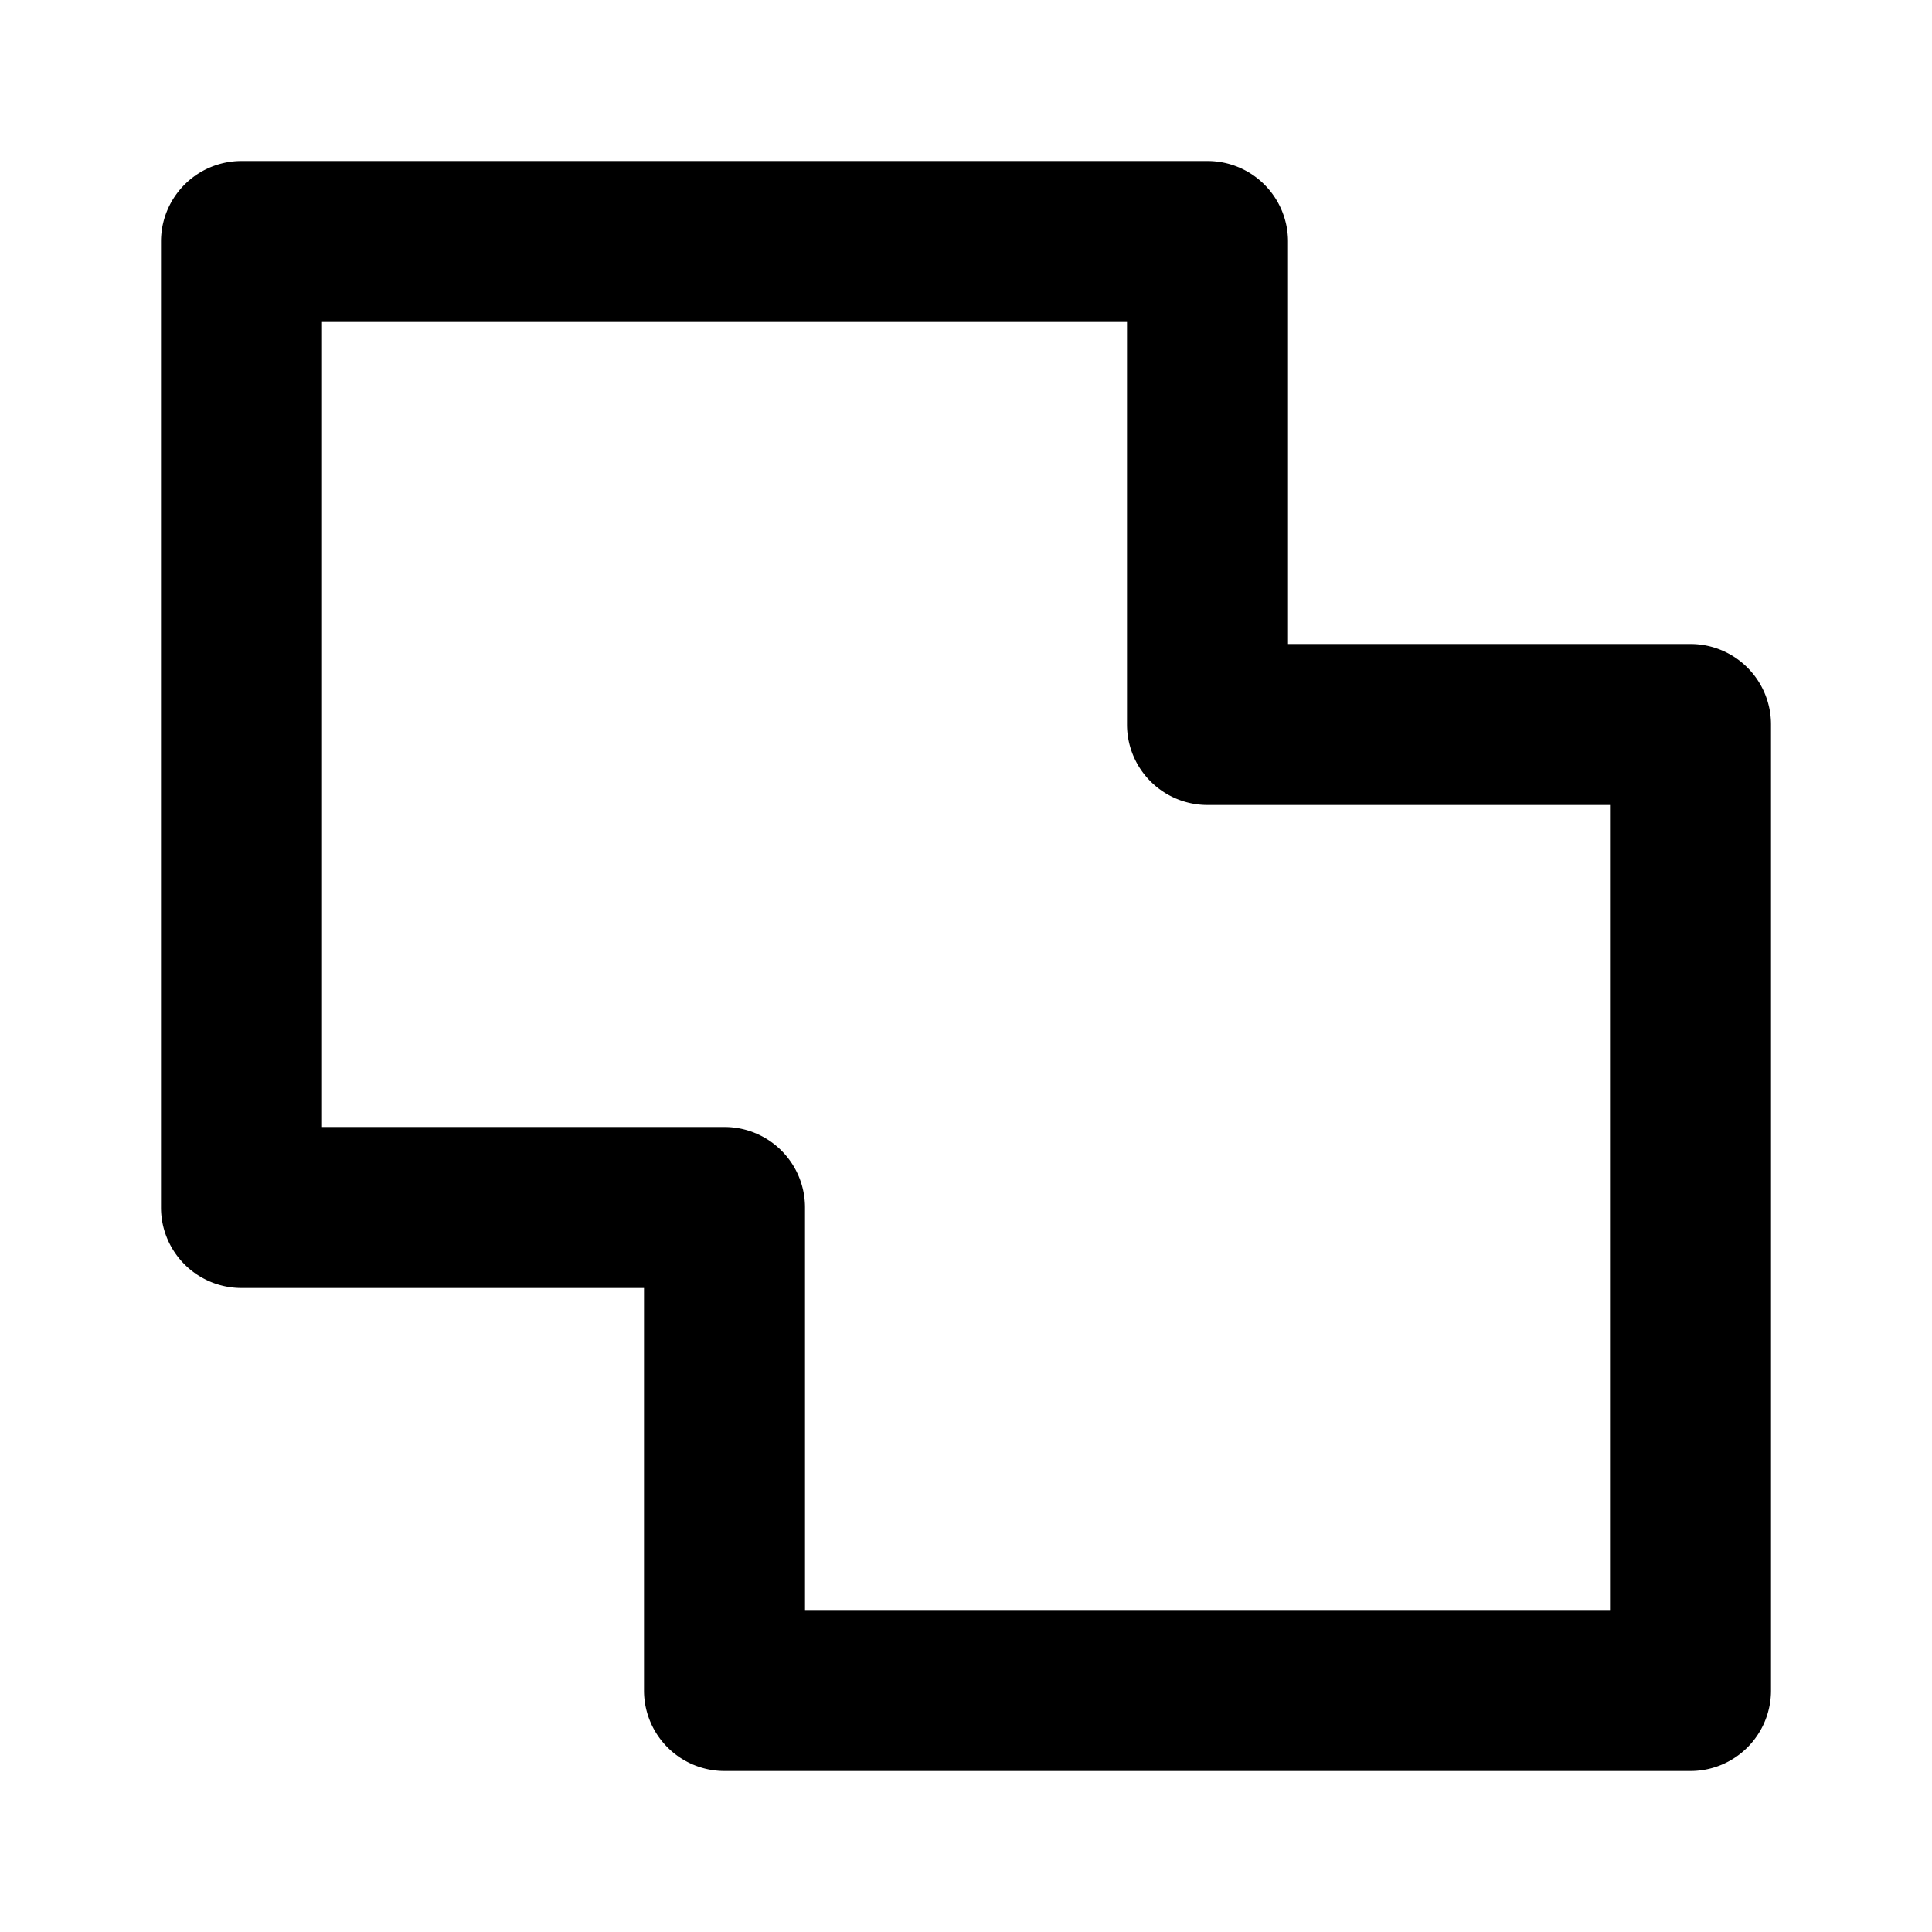
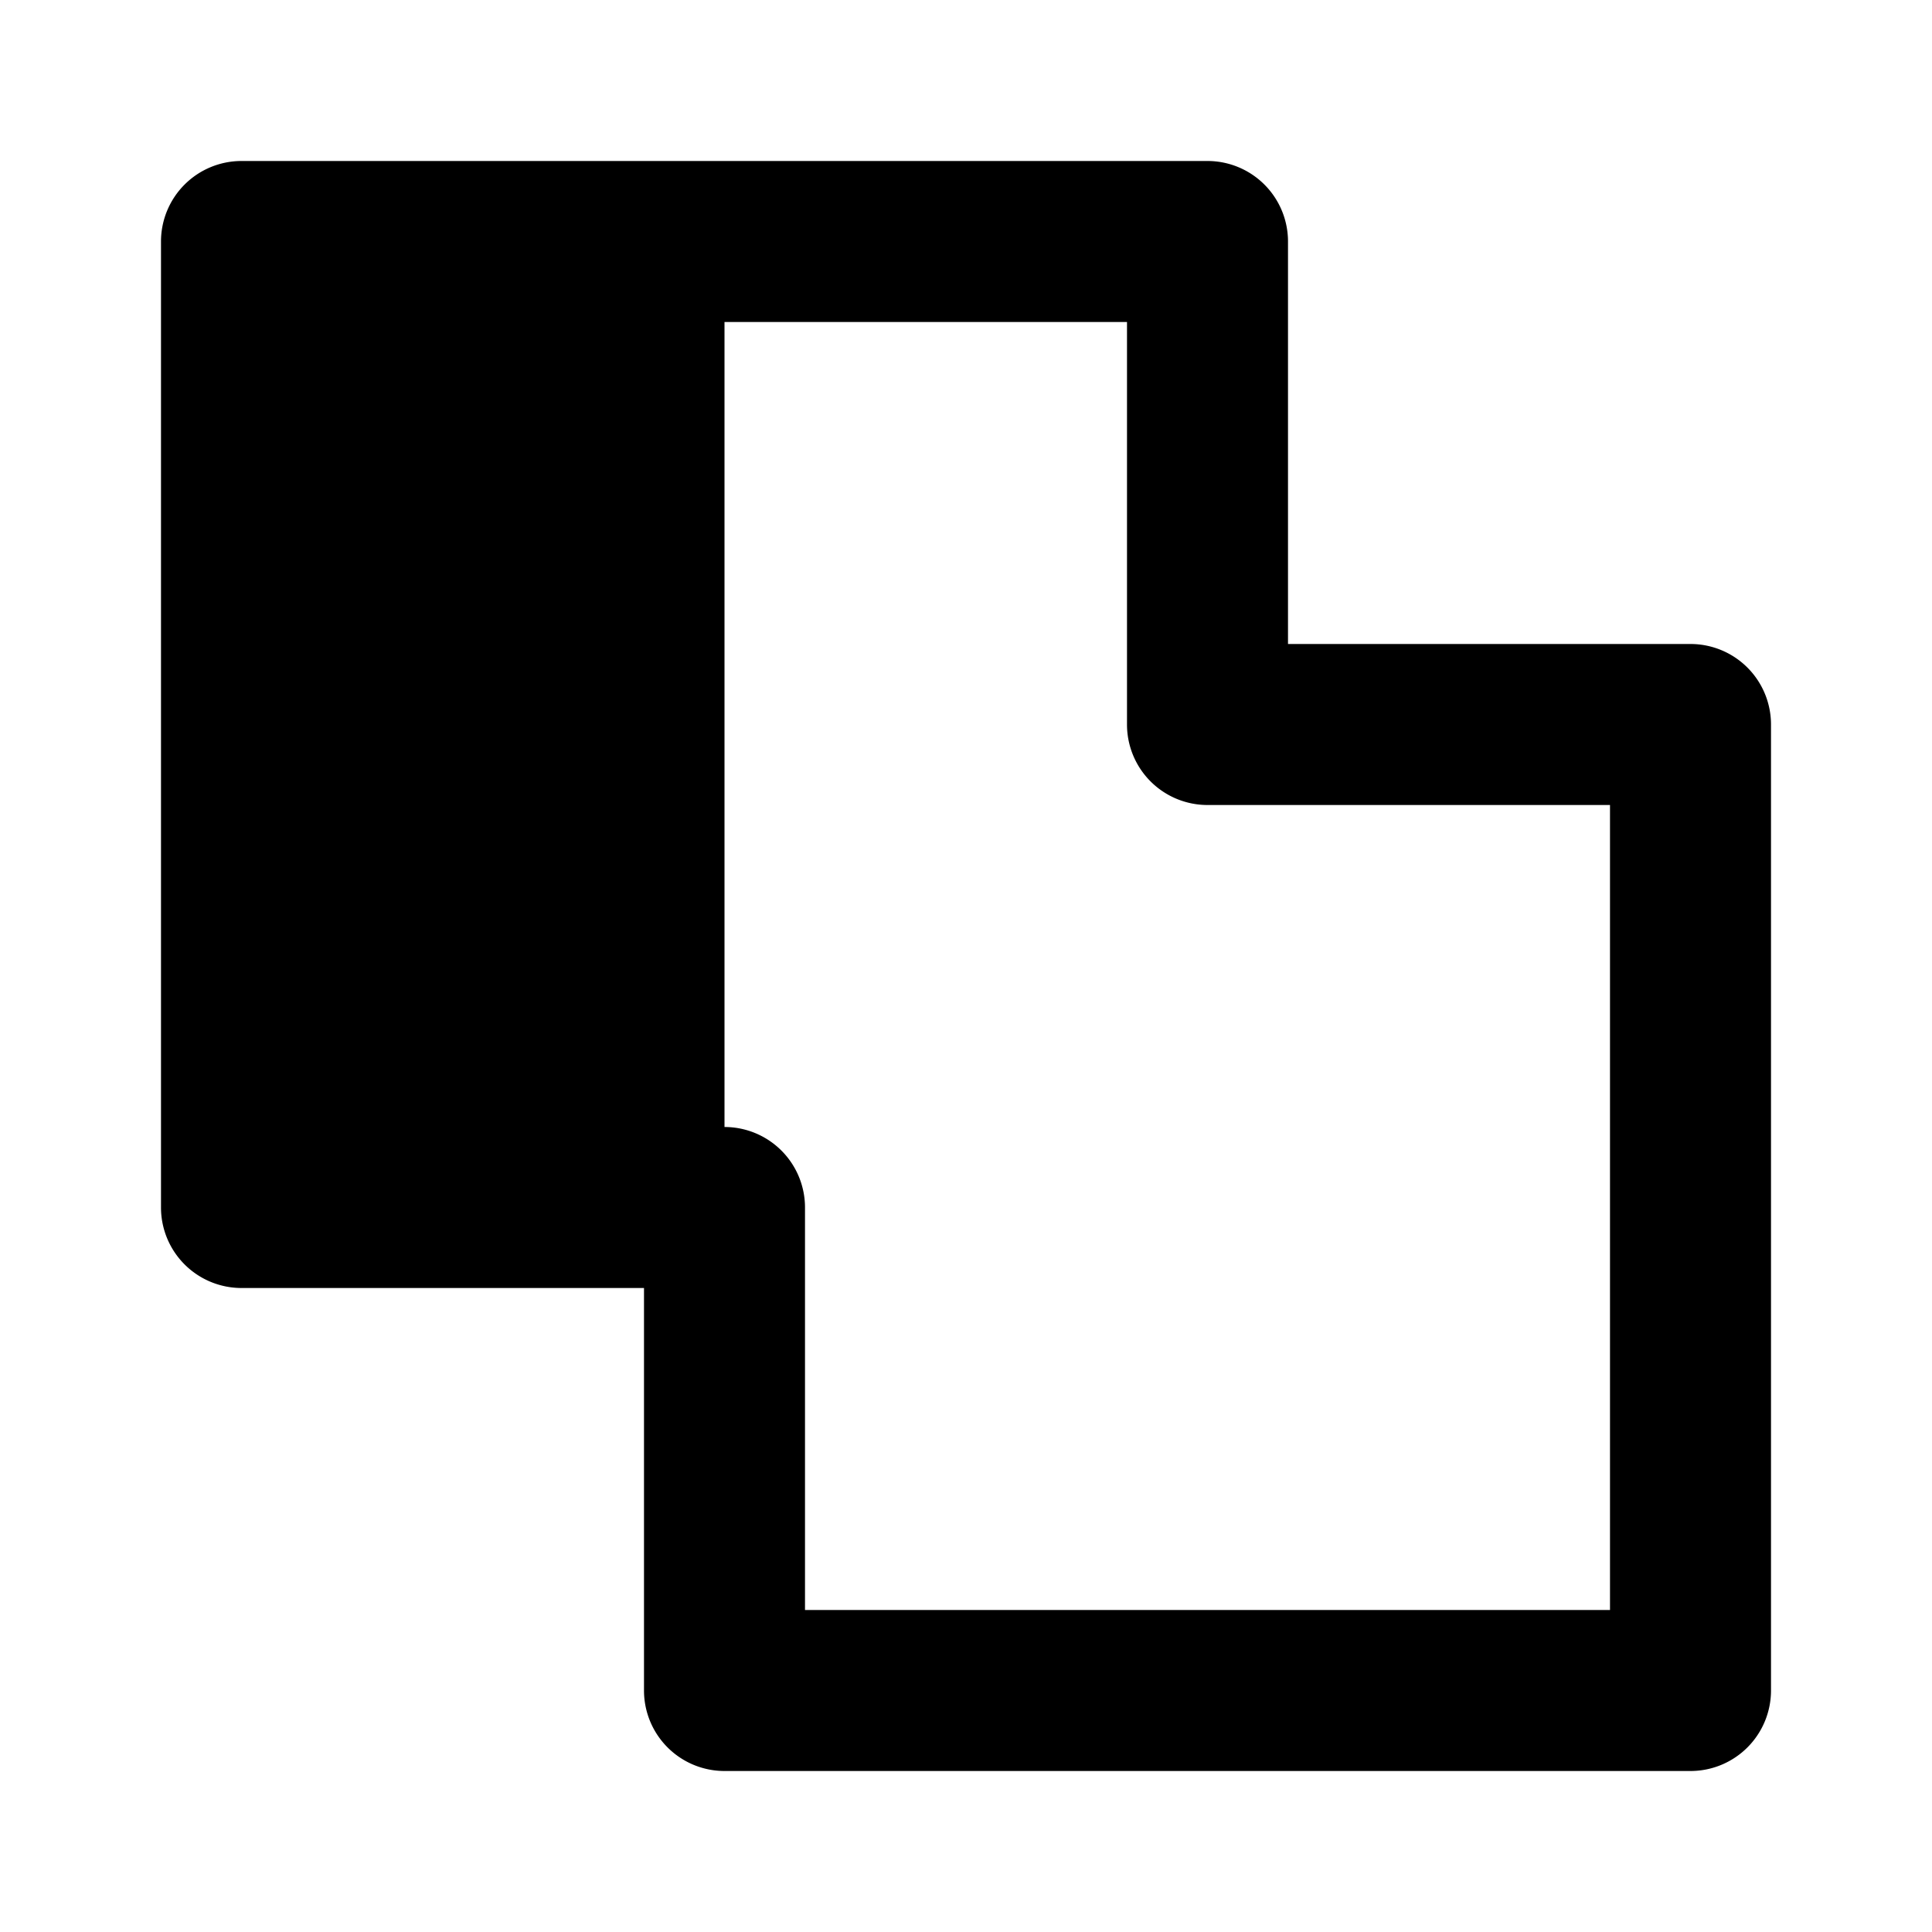
<svg xmlns="http://www.w3.org/2000/svg" fill="#000000" width="800px" height="800px" viewBox="0 0 24 24">
-   <path d="M9,22H21a1,1,0,0,0,1-1V9a1,1,0,0,0-1-1H16V3a1,1,0,0,0-1-1H3A1,1,0,0,0,2,3V15a1,1,0,0,0,1,1H8v5A1,1,0,0,0,9,22ZM4,14V4H14V9a1,1,0,0,0,1,1h5V20H10V15a1,1,0,0,0-1-1Z" />
+   <path d="M9,22H21a1,1,0,0,0,1-1V9a1,1,0,0,0-1-1H16V3a1,1,0,0,0-1-1H3A1,1,0,0,0,2,3V15a1,1,0,0,0,1,1H8v5A1,1,0,0,0,9,22ZV4H14V9a1,1,0,0,0,1,1h5V20H10V15a1,1,0,0,0-1-1Z" />
</svg>